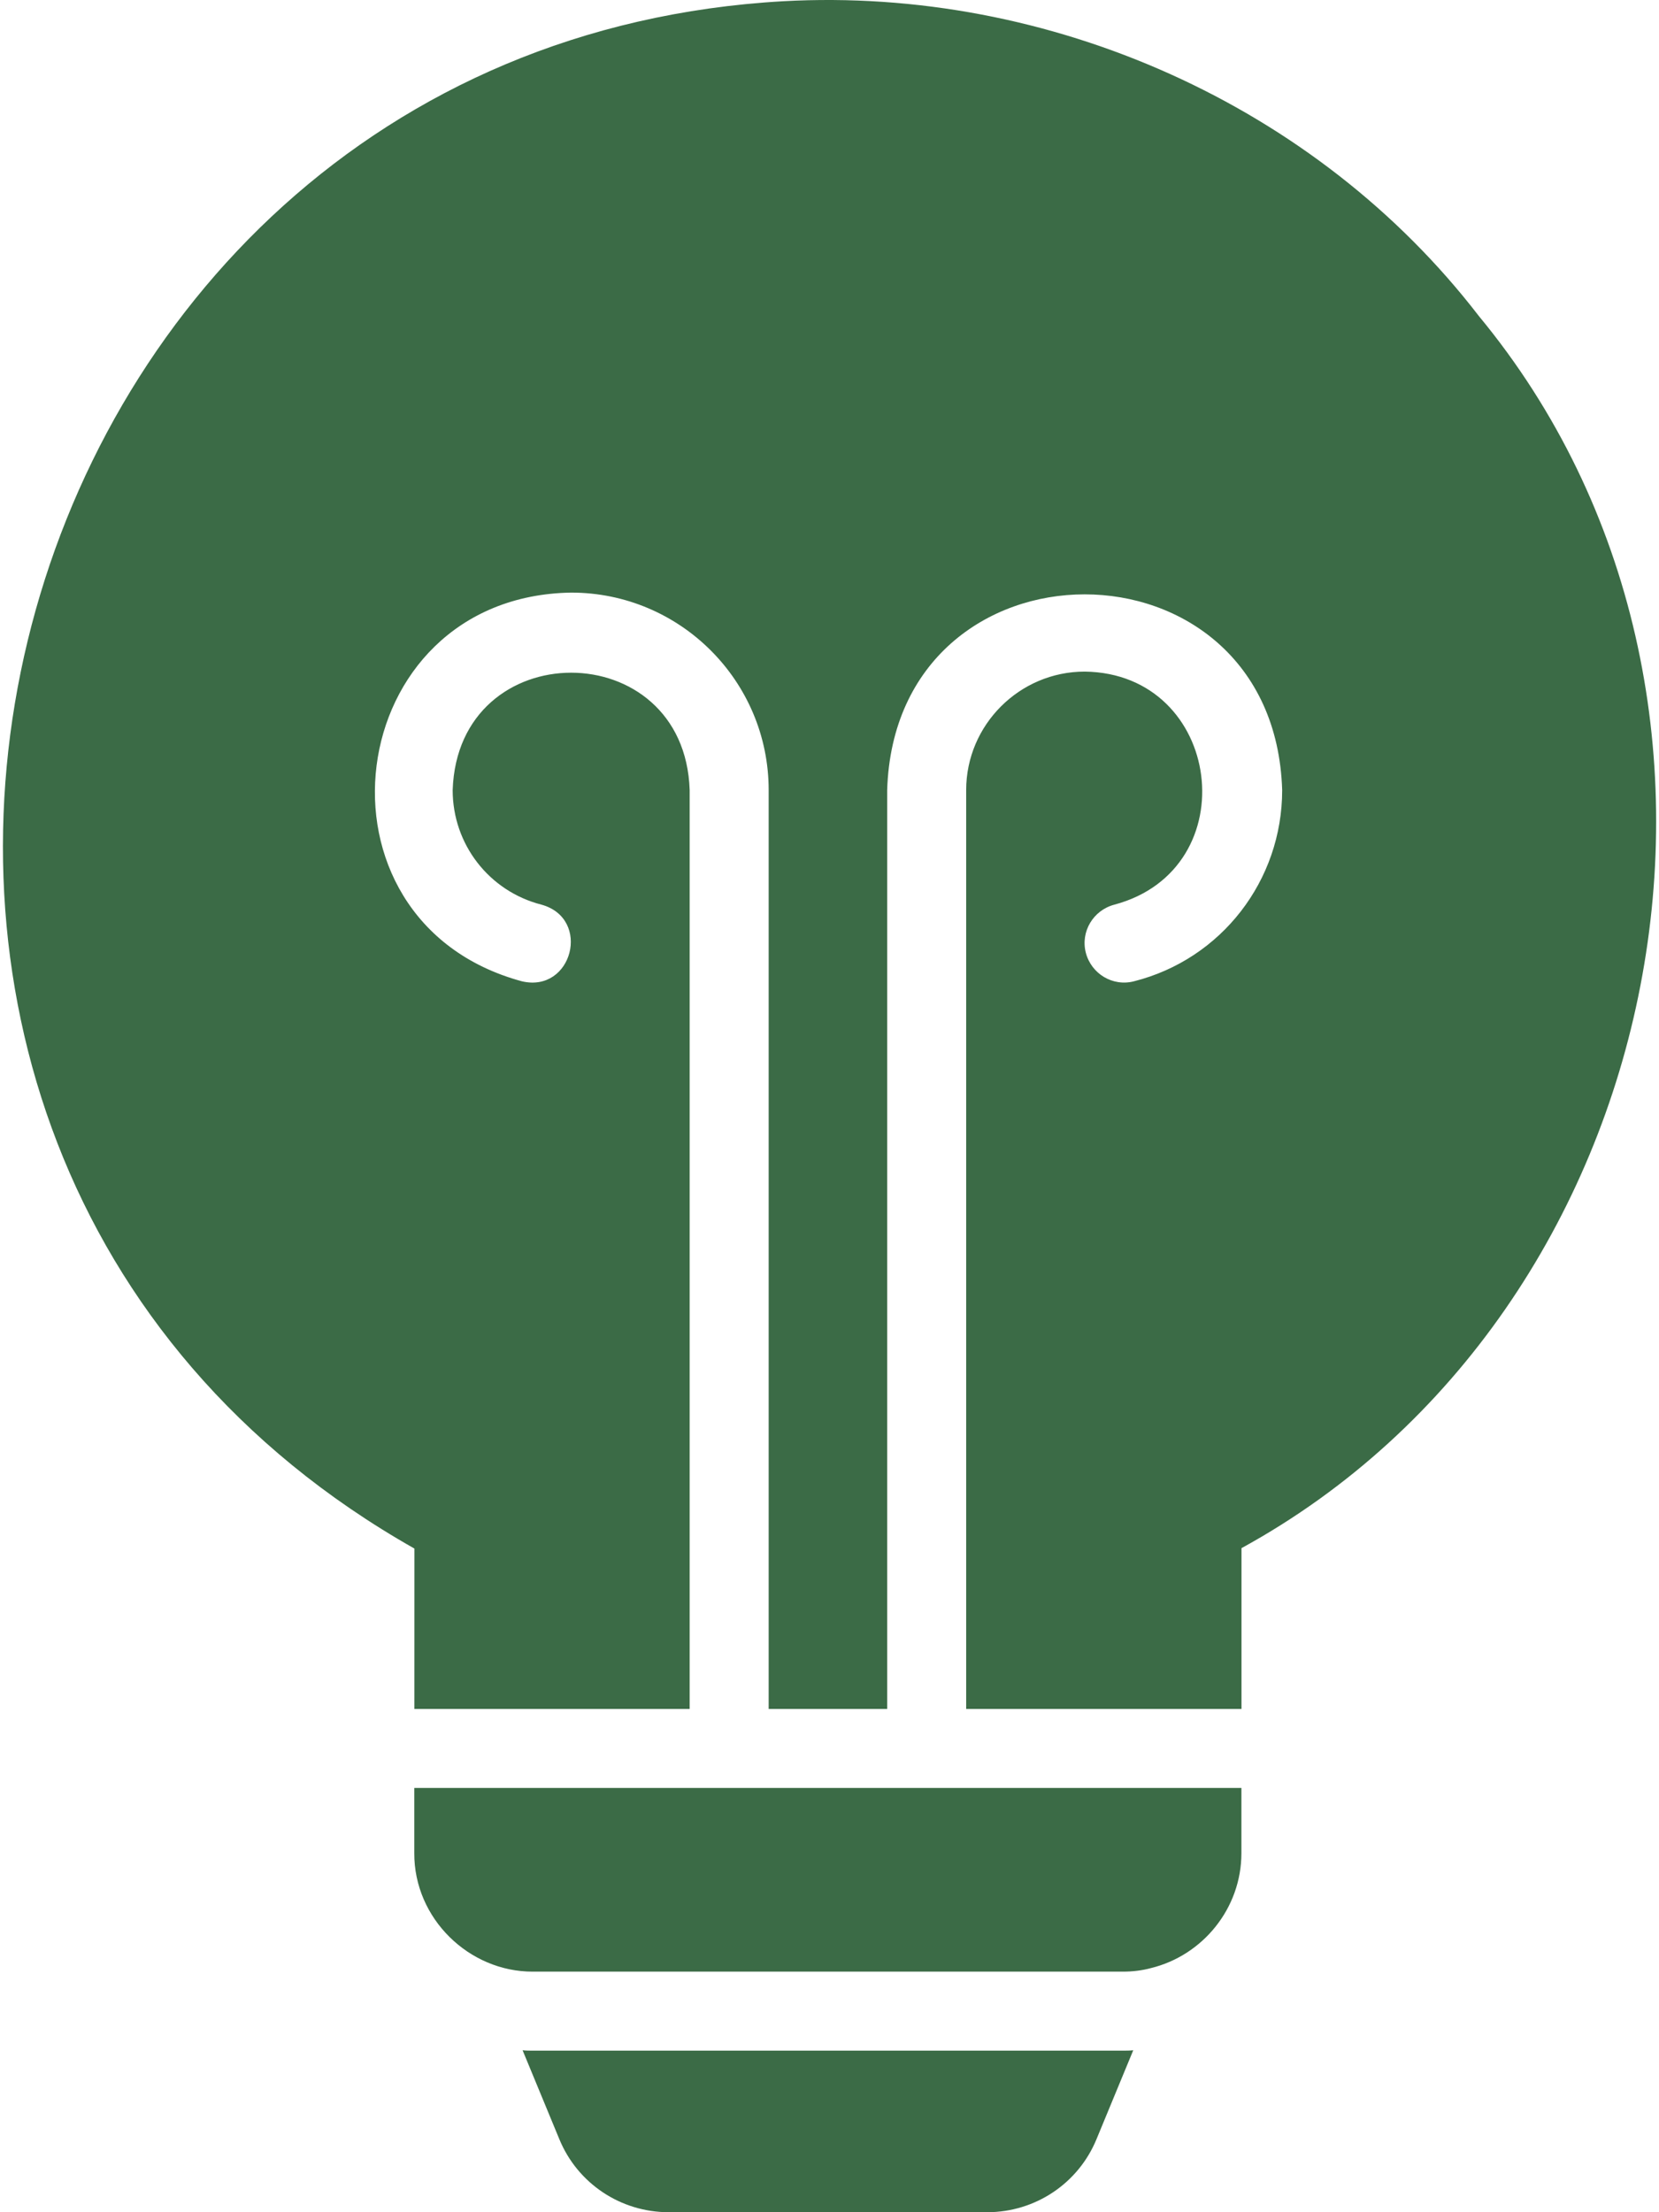
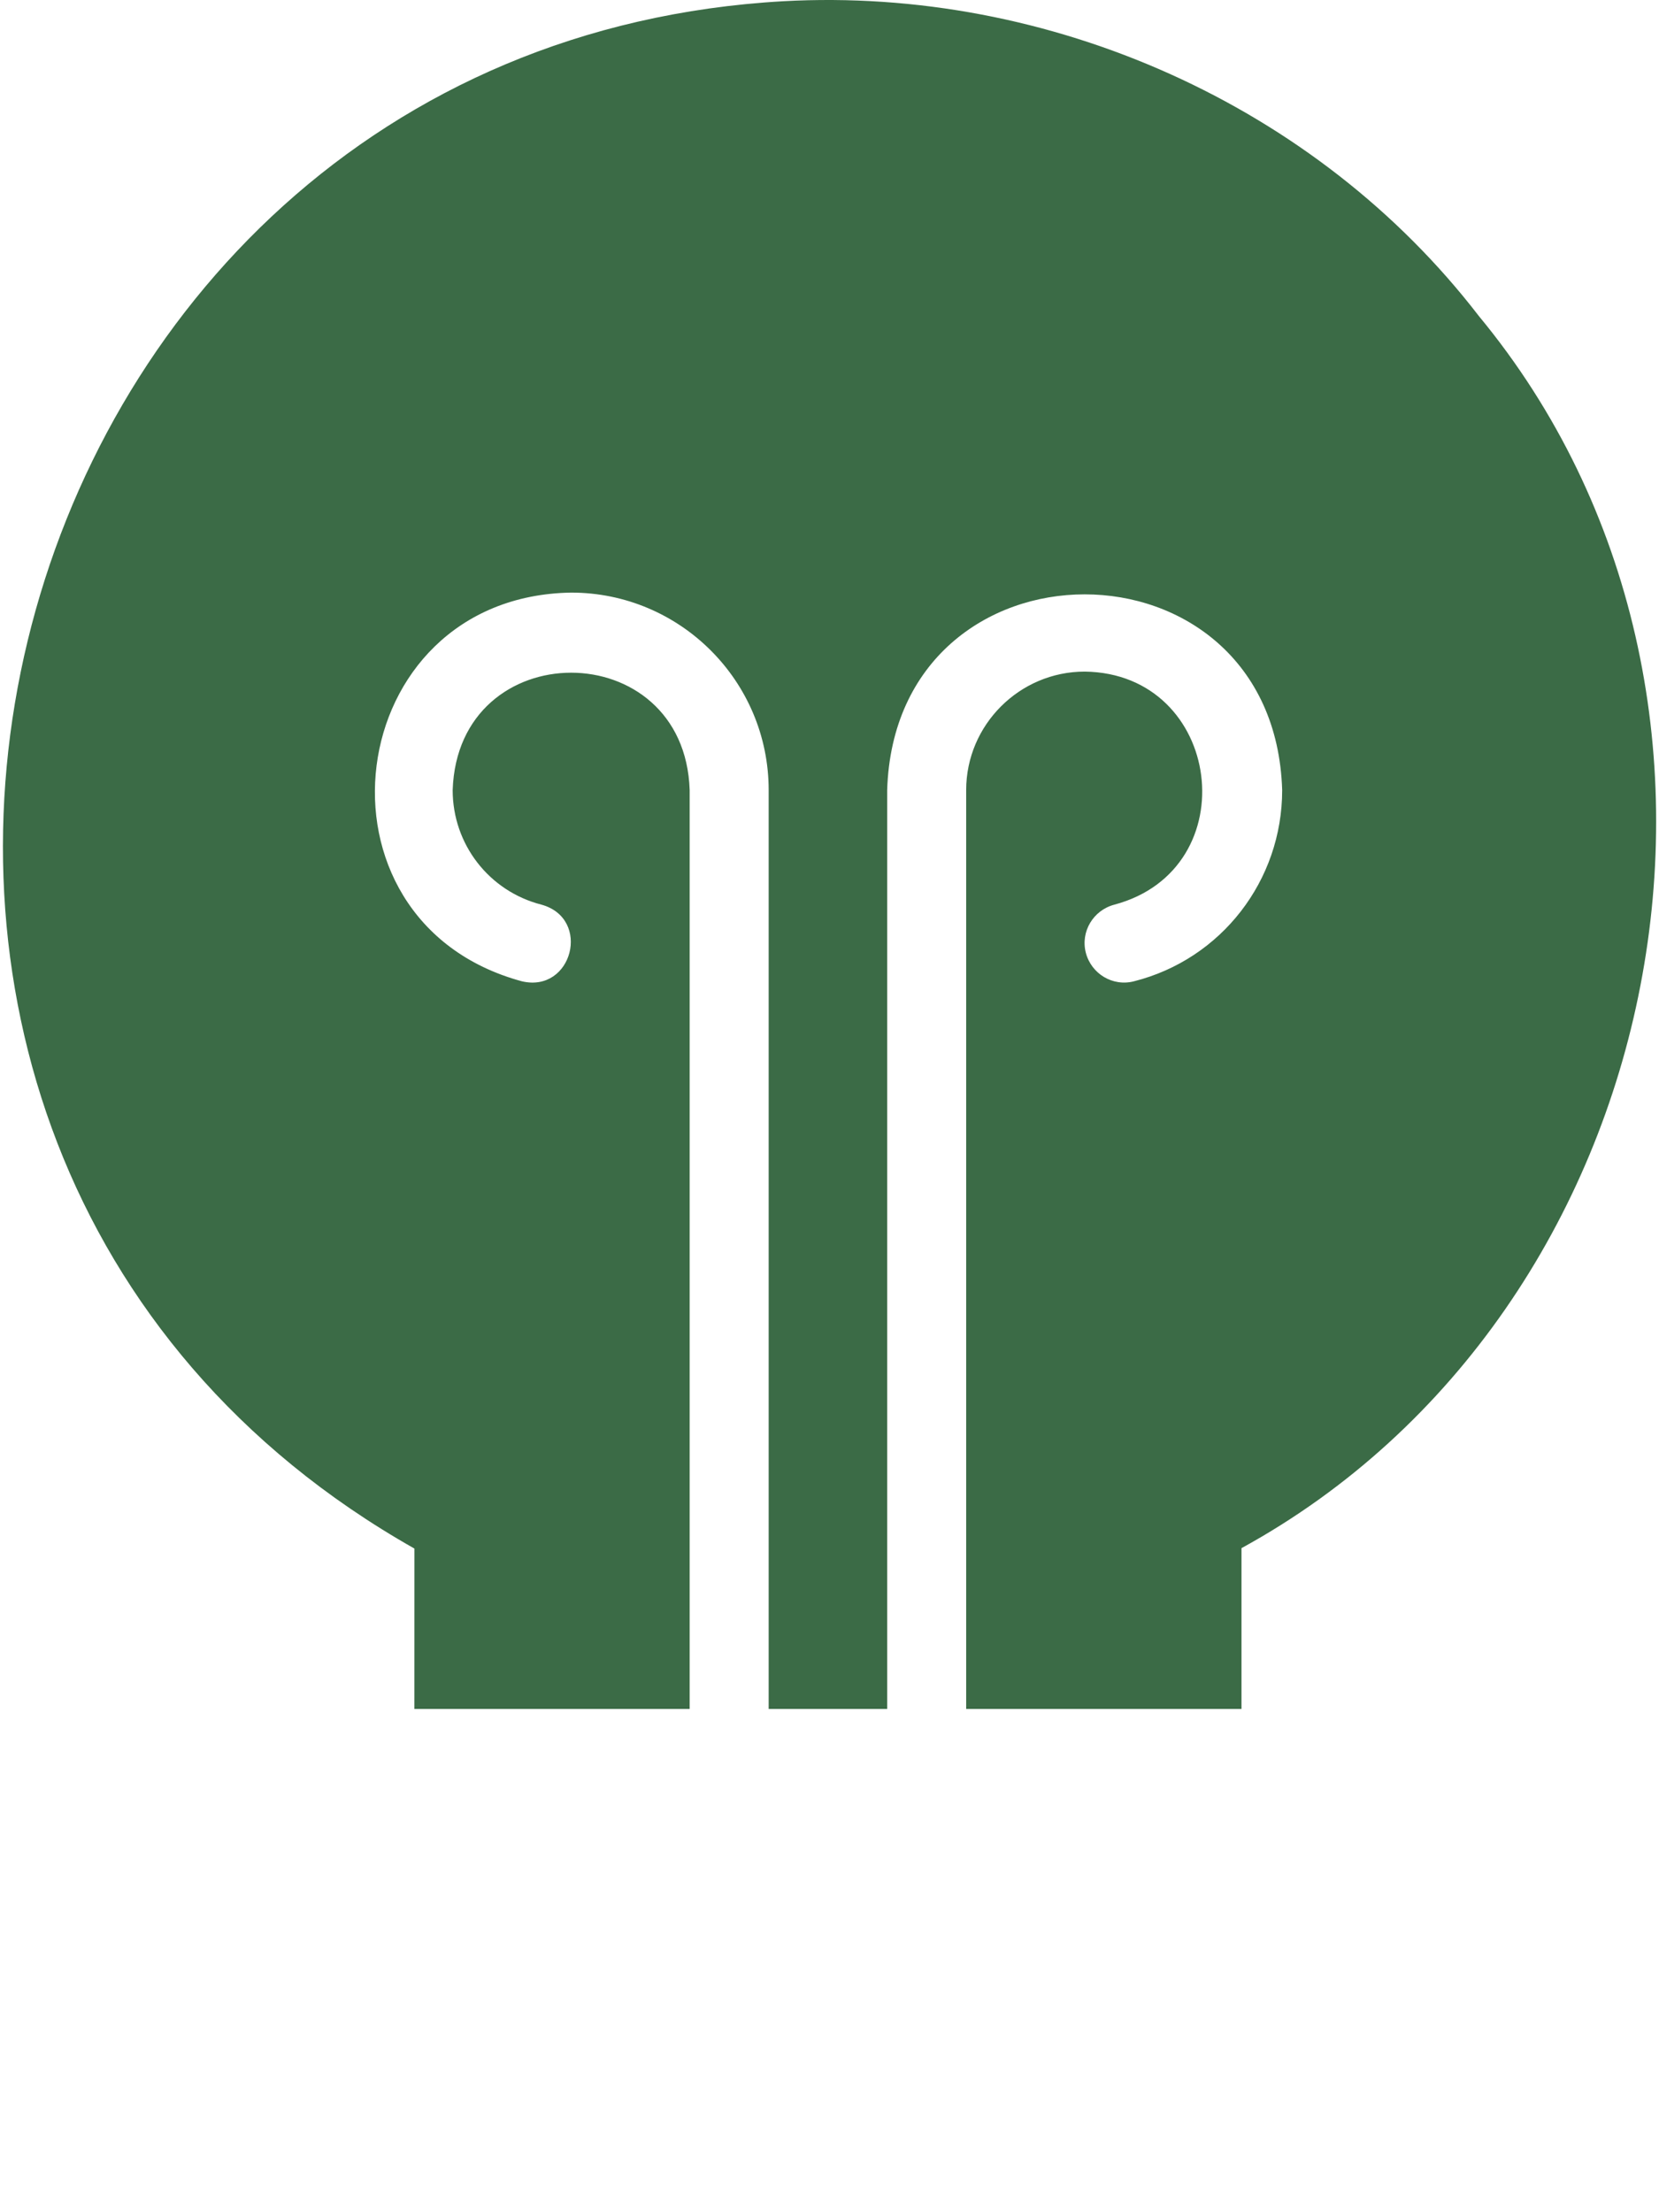
<svg xmlns="http://www.w3.org/2000/svg" width="42" height="56" viewBox="0 0 42 56" fill="none">
-   <path d="M10.488 46.91C10.481 48.566 11.875 49.914 13.488 49.91H28.428C28.678 49.91 28.918 49.88 29.138 49.82C30.448 49.5 31.428 48.31 31.428 46.91V45.26H10.488V46.91Z" fill="#3B6B46" />
  <path d="M37.44 8.001C33.327 2.655 26.564 -0.341 19.83 0.031C-0.681 1.187 -7.557 28.986 10.491 39.2C10.49 39.2 10.49 43.26 10.49 43.26H17.46V20.001C17.332 16.041 11.591 16.035 11.46 20.001C11.46 21.371 12.38 22.561 13.71 22.901C14.979 23.253 14.491 25.145 13.21 24.84C7.584 23.313 8.615 15.093 14.46 15.001C17.22 15.001 19.46 17.241 19.46 20.001V43.26H22.46V20.001C22.663 13.396 32.255 13.391 32.46 20.001C32.46 22.291 30.92 24.281 28.71 24.84C28.17 24.981 27.63 24.651 27.49 24.121C27.35 23.581 27.68 23.041 28.21 22.901C31.586 22.001 30.95 17.042 27.46 17.001C25.81 17.001 24.46 18.351 24.46 20.001V43.26H31.43V39.19C42.373 33.195 45.41 17.636 37.44 8.001Z" fill="#3B6B46" />
-   <path d="M13.491 51.91C13.4 51.91 13.32 51.91 13.23 51.9L14.16 54.15C14.62 55.27 15.71 56 16.93 56H24.99C26.21 56 27.3 55.27 27.76 54.15L28.69 51.9C28.6 51.91 28.52 51.91 28.43 51.91H13.491Z" fill="#3B6B46" />
</svg>